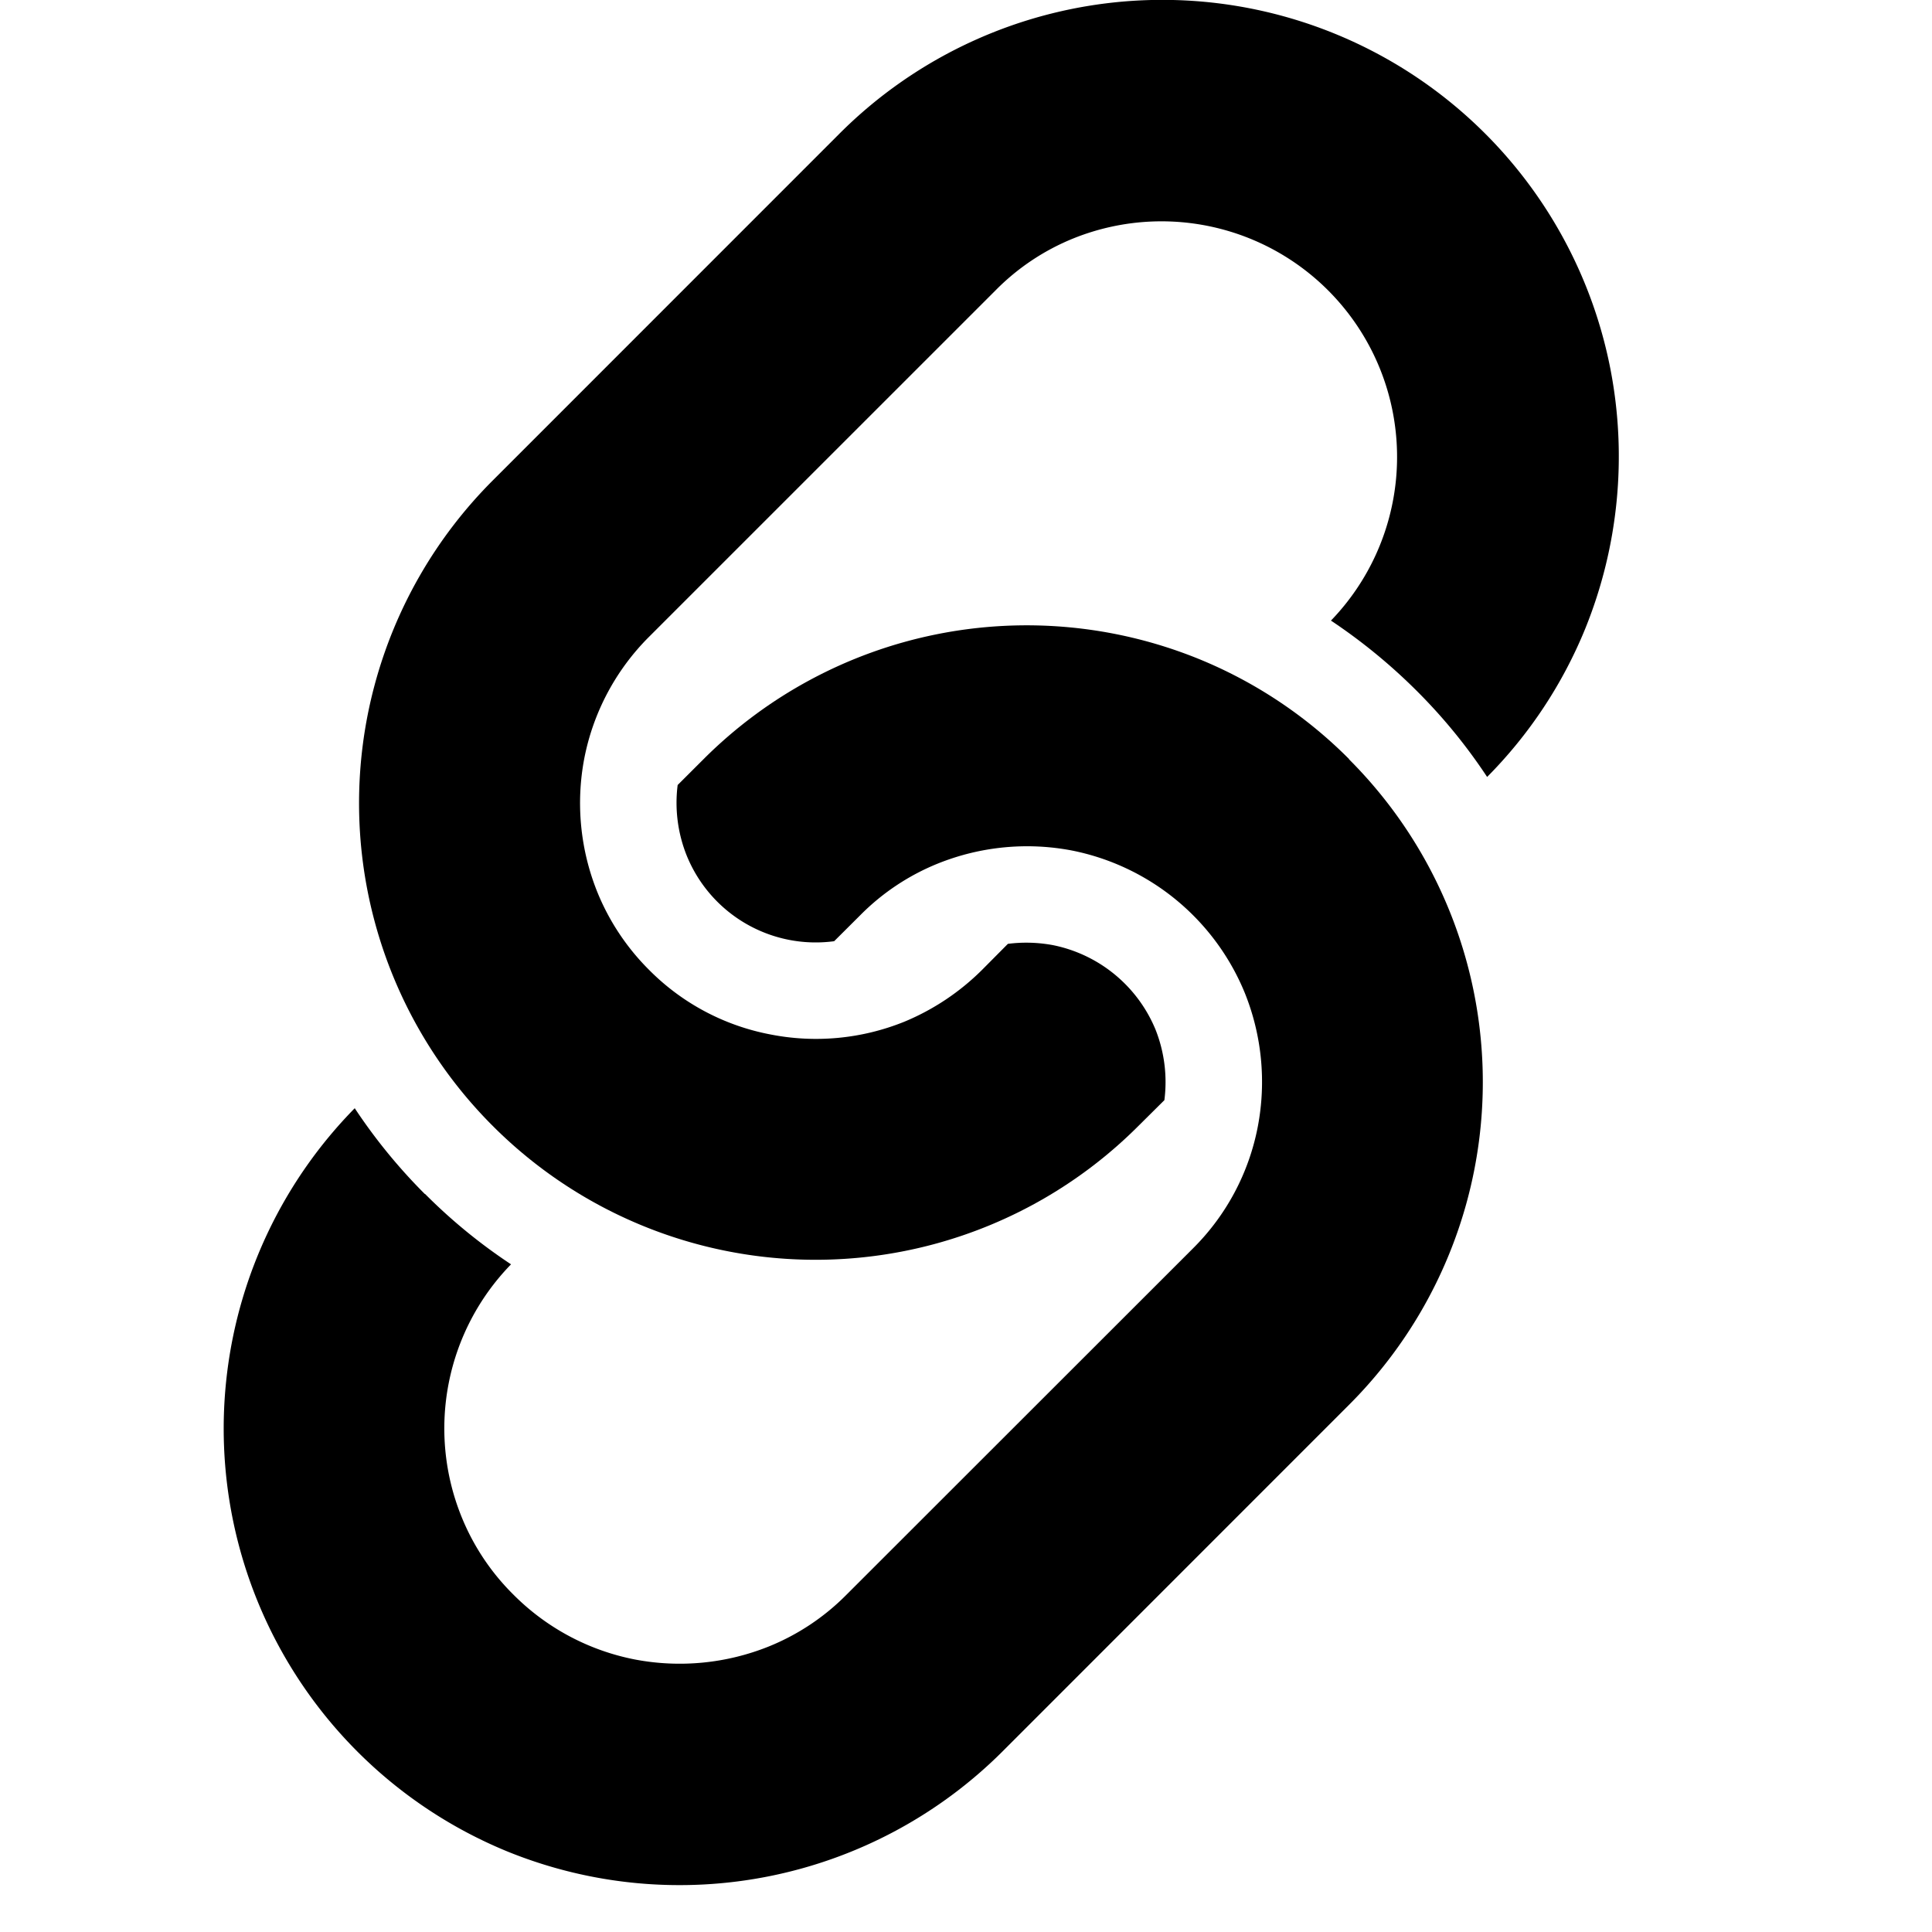
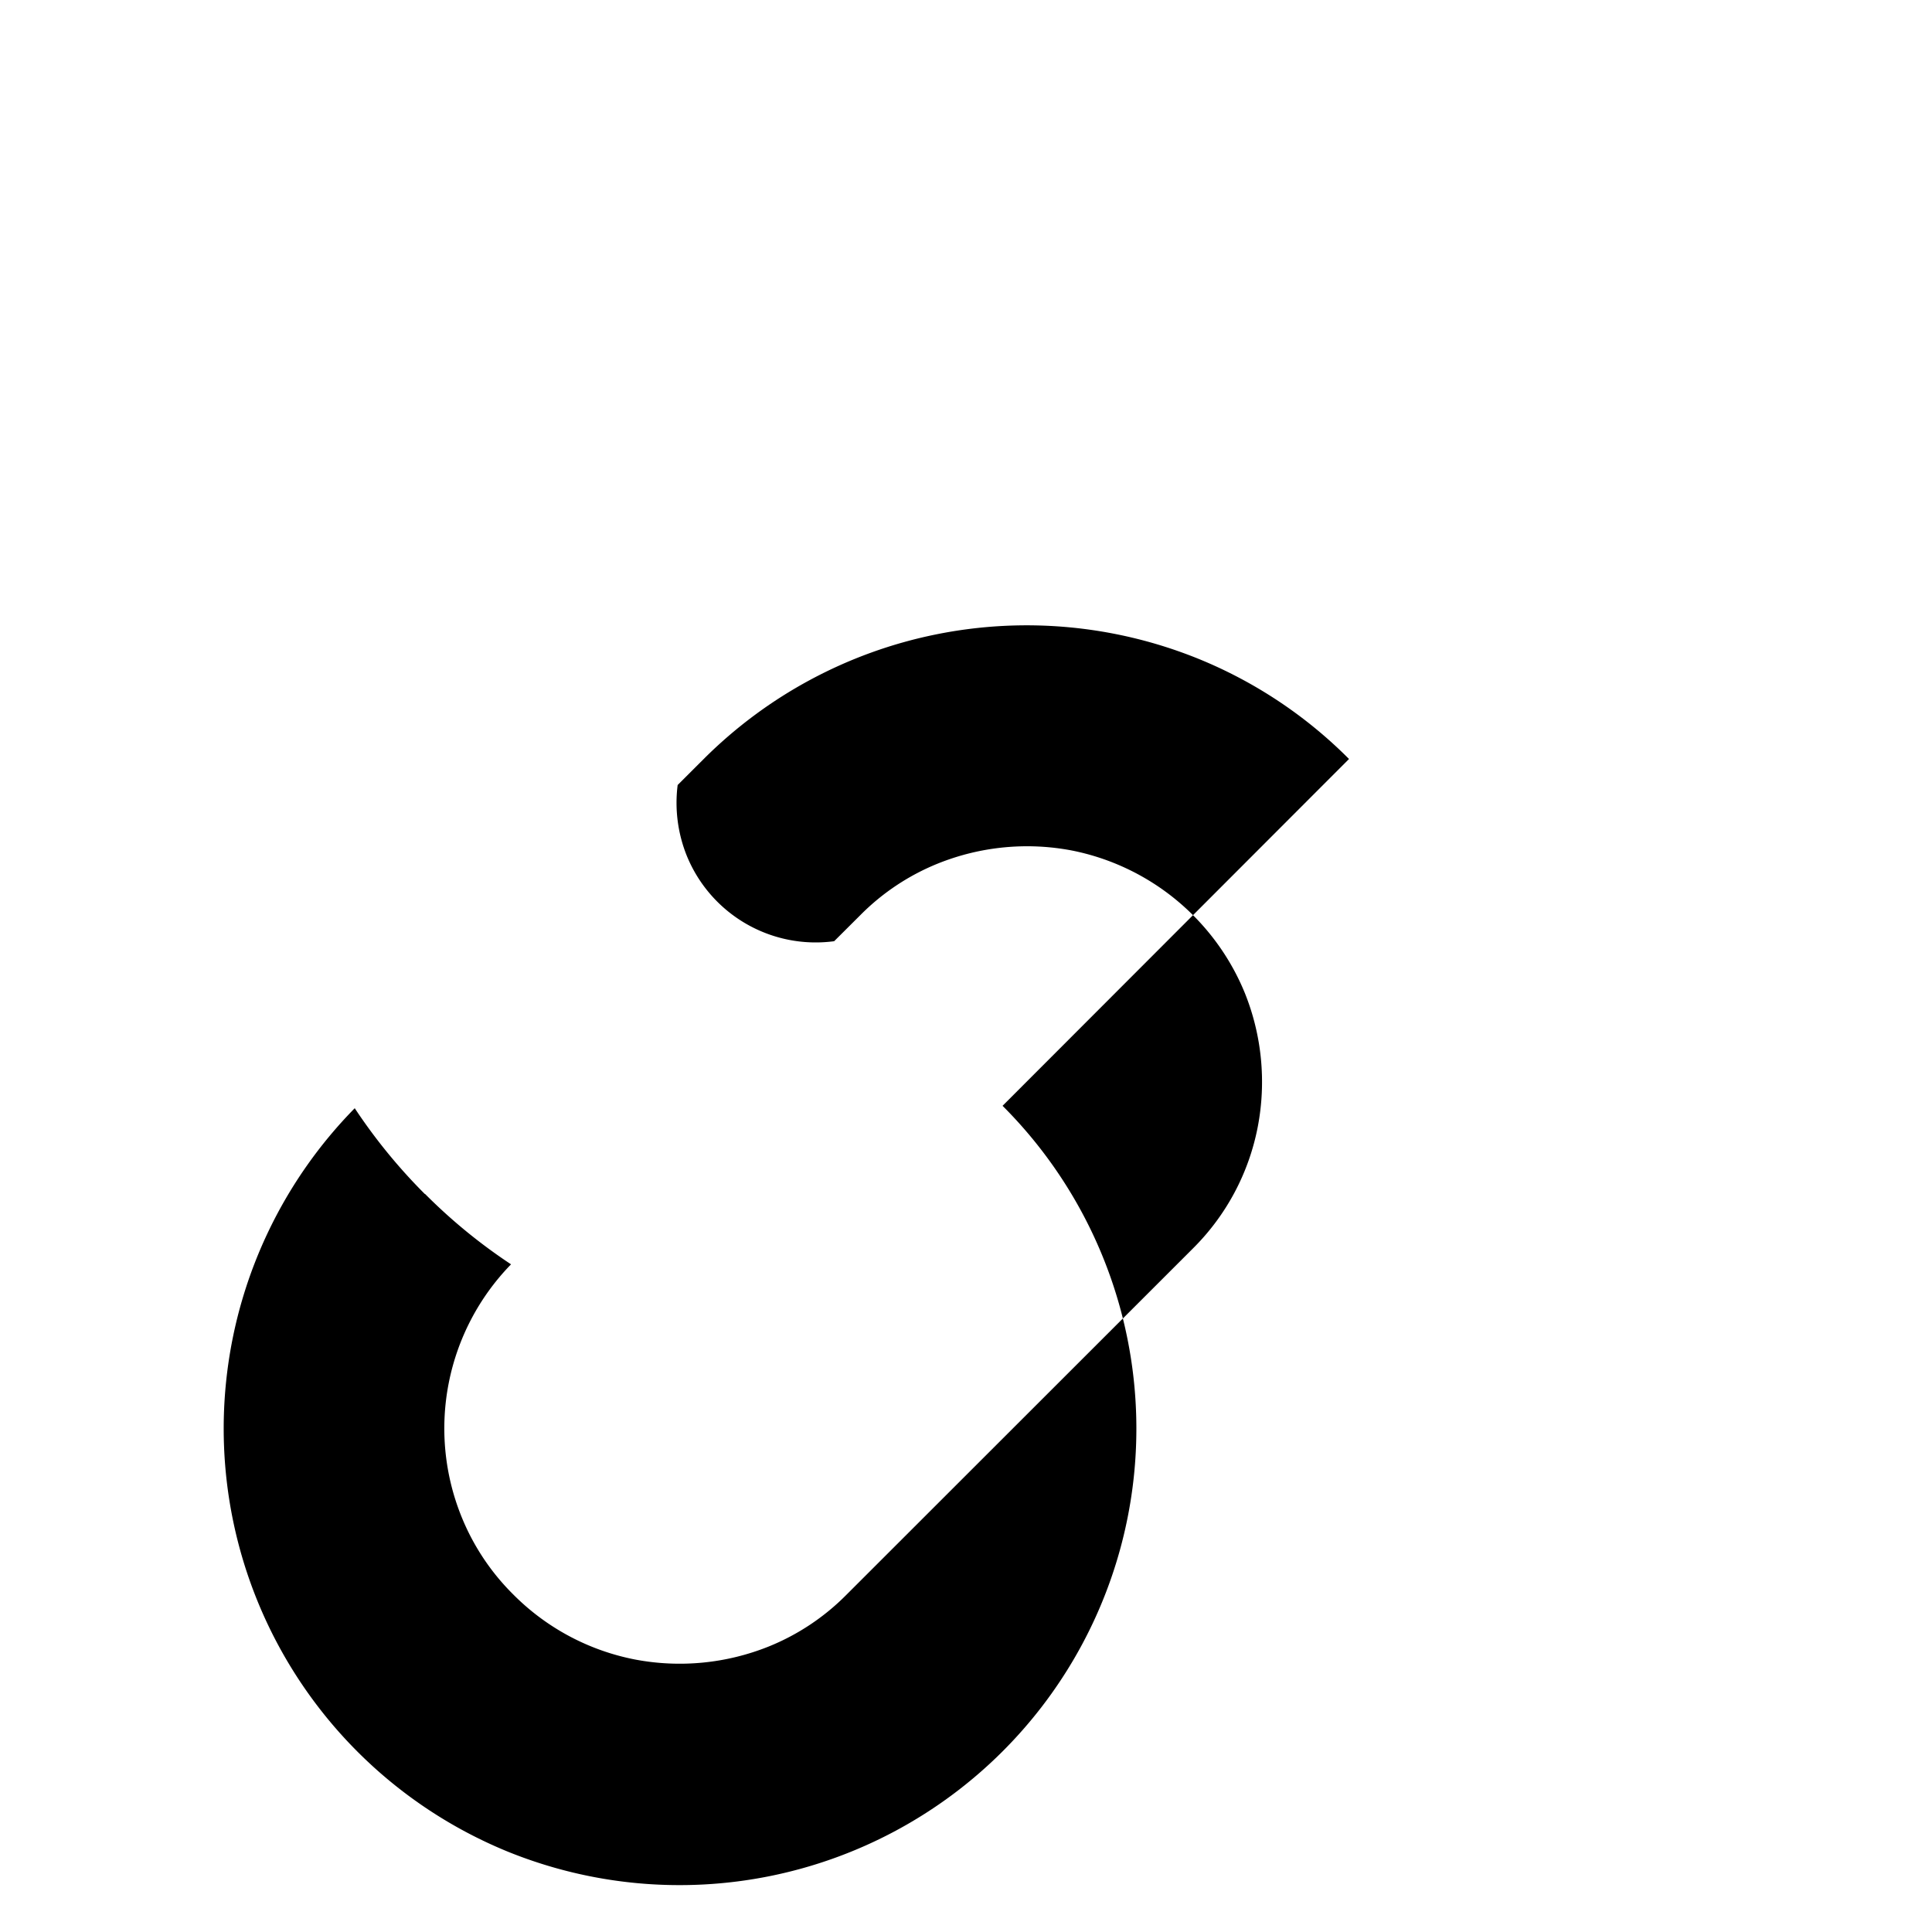
<svg xmlns="http://www.w3.org/2000/svg" width="41" height="41" viewBox="0 0 41 41">
  <g id="グループ_715" data-name="グループ 715" transform="translate(-315 -662)">
    <g id="グループ_710" data-name="グループ 710" transform="translate(151 663)">
      <g id="threads" transform="translate(-502 -1388)">
        <g id="グループ_709" data-name="グループ 709">
          <g id="リンクのフリーアイコン" transform="translate(665.545 1387)">
-             <path id="パス_123098" data-name="パス 123098" d="M34.632,7.839a9.688,9.688,0,0,0-16.365-5l-7.354,7.356a9.685,9.685,0,0,0,0,13.7,9.682,9.682,0,0,0,13.7,0l.552-.548a3.015,3.015,0,0,0-.189-1.5,2.994,2.994,0,0,0-2.177-1.79,3.089,3.089,0,0,0-.955-.027l-.549.553a5.11,5.11,0,0,1-1.65,1.1,5,5,0,0,1-2.838.27,4.915,4.915,0,0,1-2.577-1.37,4.969,4.969,0,0,1-1.1-1.655,5.053,5.053,0,0,1-.275-2.836,4.993,4.993,0,0,1,1.375-2.579l7.355-7.354a4.9,4.9,0,0,1,1.65-1.1A5,5,0,0,1,28.7,13.17a11.989,11.989,0,0,1,1.821,1.492,11.592,11.592,0,0,1,1.493,1.826A9.624,9.624,0,0,0,34.1,13.332,9.736,9.736,0,0,0,34.632,7.839Z" />
-             <path id="パス_123099" data-name="パス 123099" d="M29.083,16.107a9.624,9.624,0,0,0-3.2-2.128,9.7,9.7,0,0,0-10.494,2.128l-.553.552a3.007,3.007,0,0,0,.193,1.5,2.955,2.955,0,0,0,3.128,1.815l.551-.549a4.9,4.9,0,0,1,1.652-1.1,5.069,5.069,0,0,1,2.837-.277,5.023,5.023,0,0,1,3.674,3.022,5.054,5.054,0,0,1,.276,2.841,4.957,4.957,0,0,1-1.372,2.579l-7.356,7.352a4.906,4.906,0,0,1-1.652,1.1,5.07,5.07,0,0,1-2.837.275,4.98,4.98,0,0,1-2.578-1.375,4.917,4.917,0,0,1-1.1-1.648A4.99,4.99,0,0,1,11.3,26.831a11.591,11.591,0,0,1-1.824-1.493l-.006,0a11.71,11.71,0,0,1-1.487-1.82,9.7,9.7,0,0,0,3.254,15.779,9.7,9.7,0,0,0,10.494-2.13l7.352-7.354a9.682,9.682,0,0,0,0-13.7Z" />
+             <path id="パス_123099" data-name="パス 123099" d="M29.083,16.107a9.624,9.624,0,0,0-3.2-2.128,9.7,9.7,0,0,0-10.494,2.128l-.553.552a3.007,3.007,0,0,0,.193,1.5,2.955,2.955,0,0,0,3.128,1.815l.551-.549a4.9,4.9,0,0,1,1.652-1.1,5.069,5.069,0,0,1,2.837-.277,5.023,5.023,0,0,1,3.674,3.022,5.054,5.054,0,0,1,.276,2.841,4.957,4.957,0,0,1-1.372,2.579l-7.356,7.352a4.906,4.906,0,0,1-1.652,1.1,5.07,5.07,0,0,1-2.837.275,4.98,4.98,0,0,1-2.578-1.375,4.917,4.917,0,0,1-1.1-1.648A4.99,4.99,0,0,1,11.3,26.831a11.591,11.591,0,0,1-1.824-1.493l-.006,0a11.71,11.71,0,0,1-1.487-1.82,9.7,9.7,0,0,0,3.254,15.779,9.7,9.7,0,0,0,10.494-2.13a9.682,9.682,0,0,0,0-13.7Z" />
          </g>
        </g>
      </g>
    </g>
    <rect id="長方形_134" data-name="長方形 134" width="41" height="41" transform="translate(315 662)" fill="none" />
  </g>
</svg>